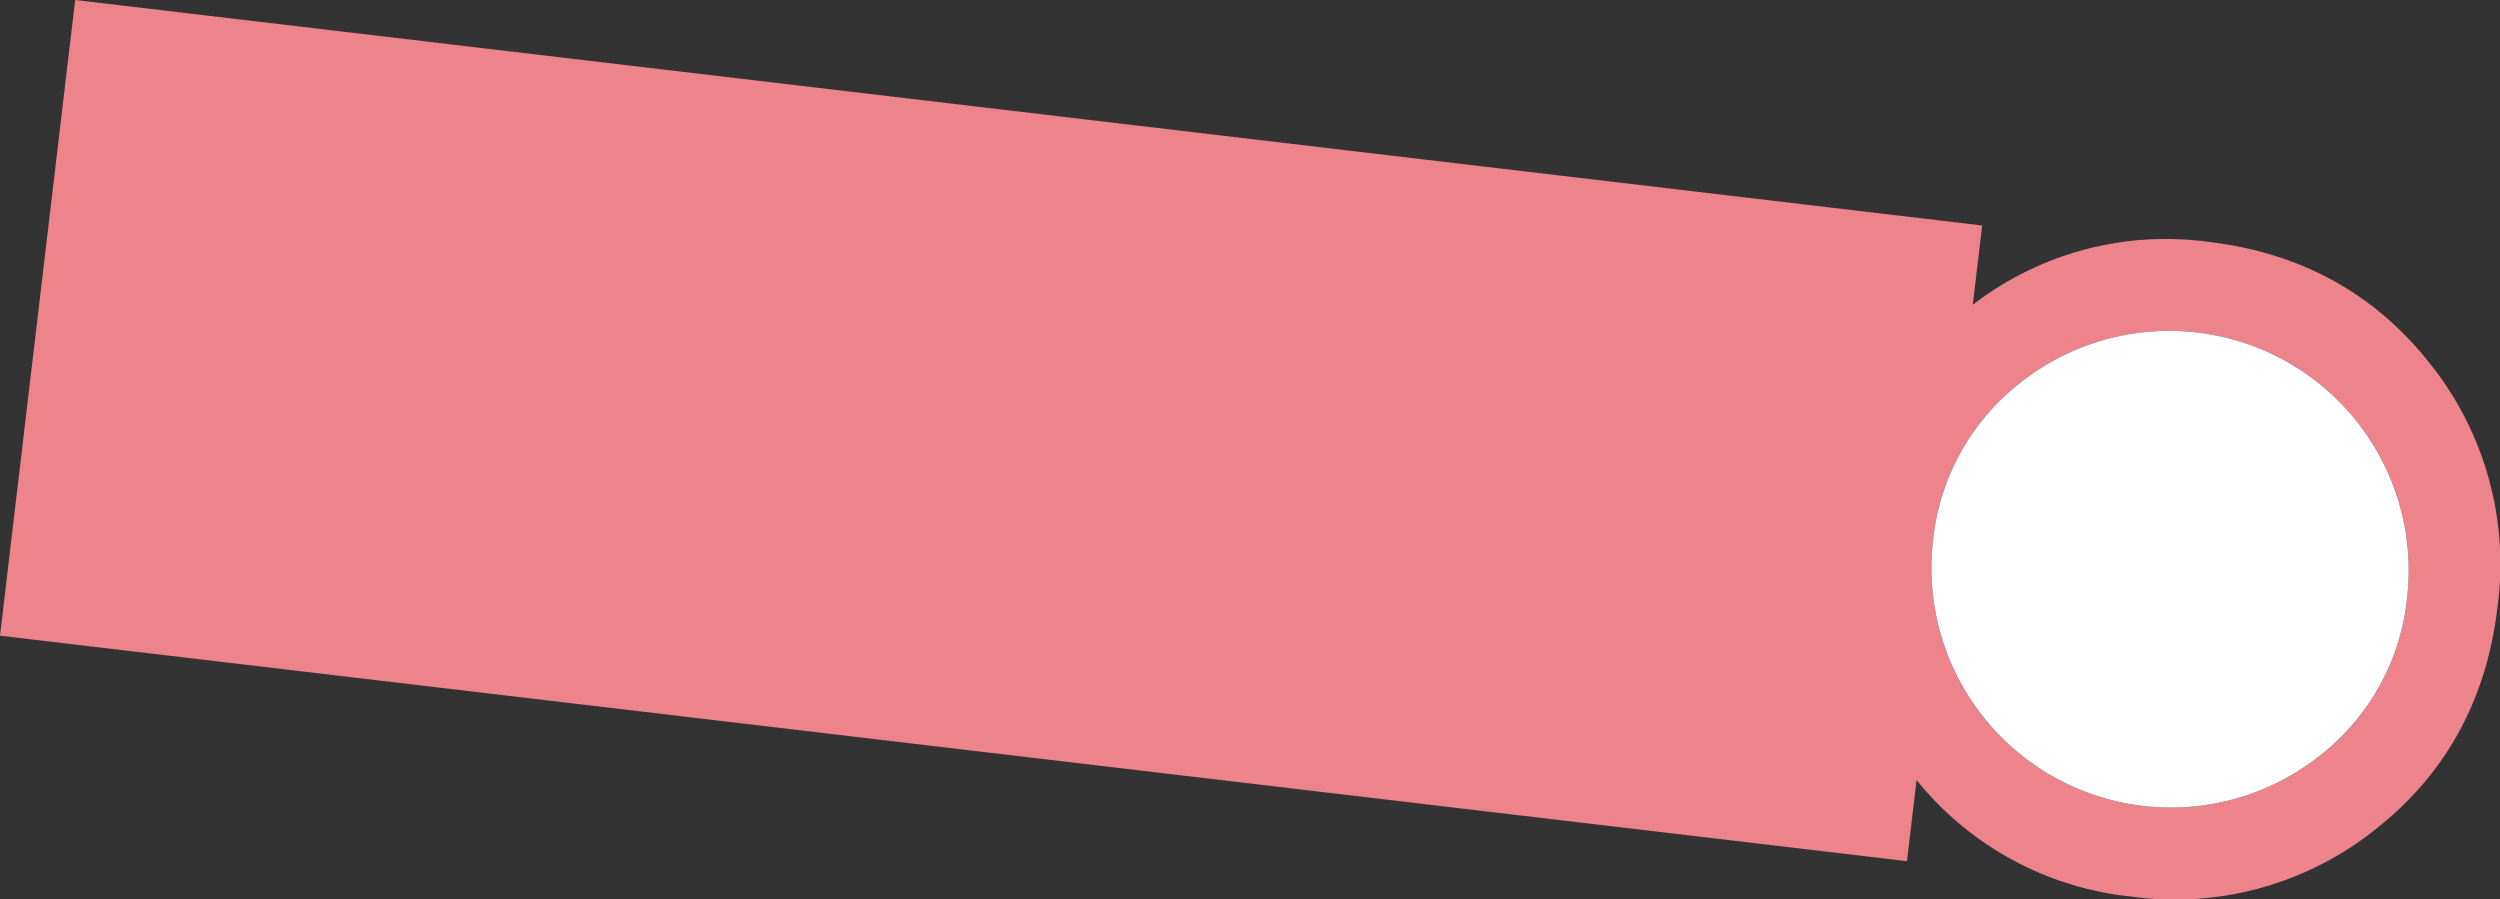
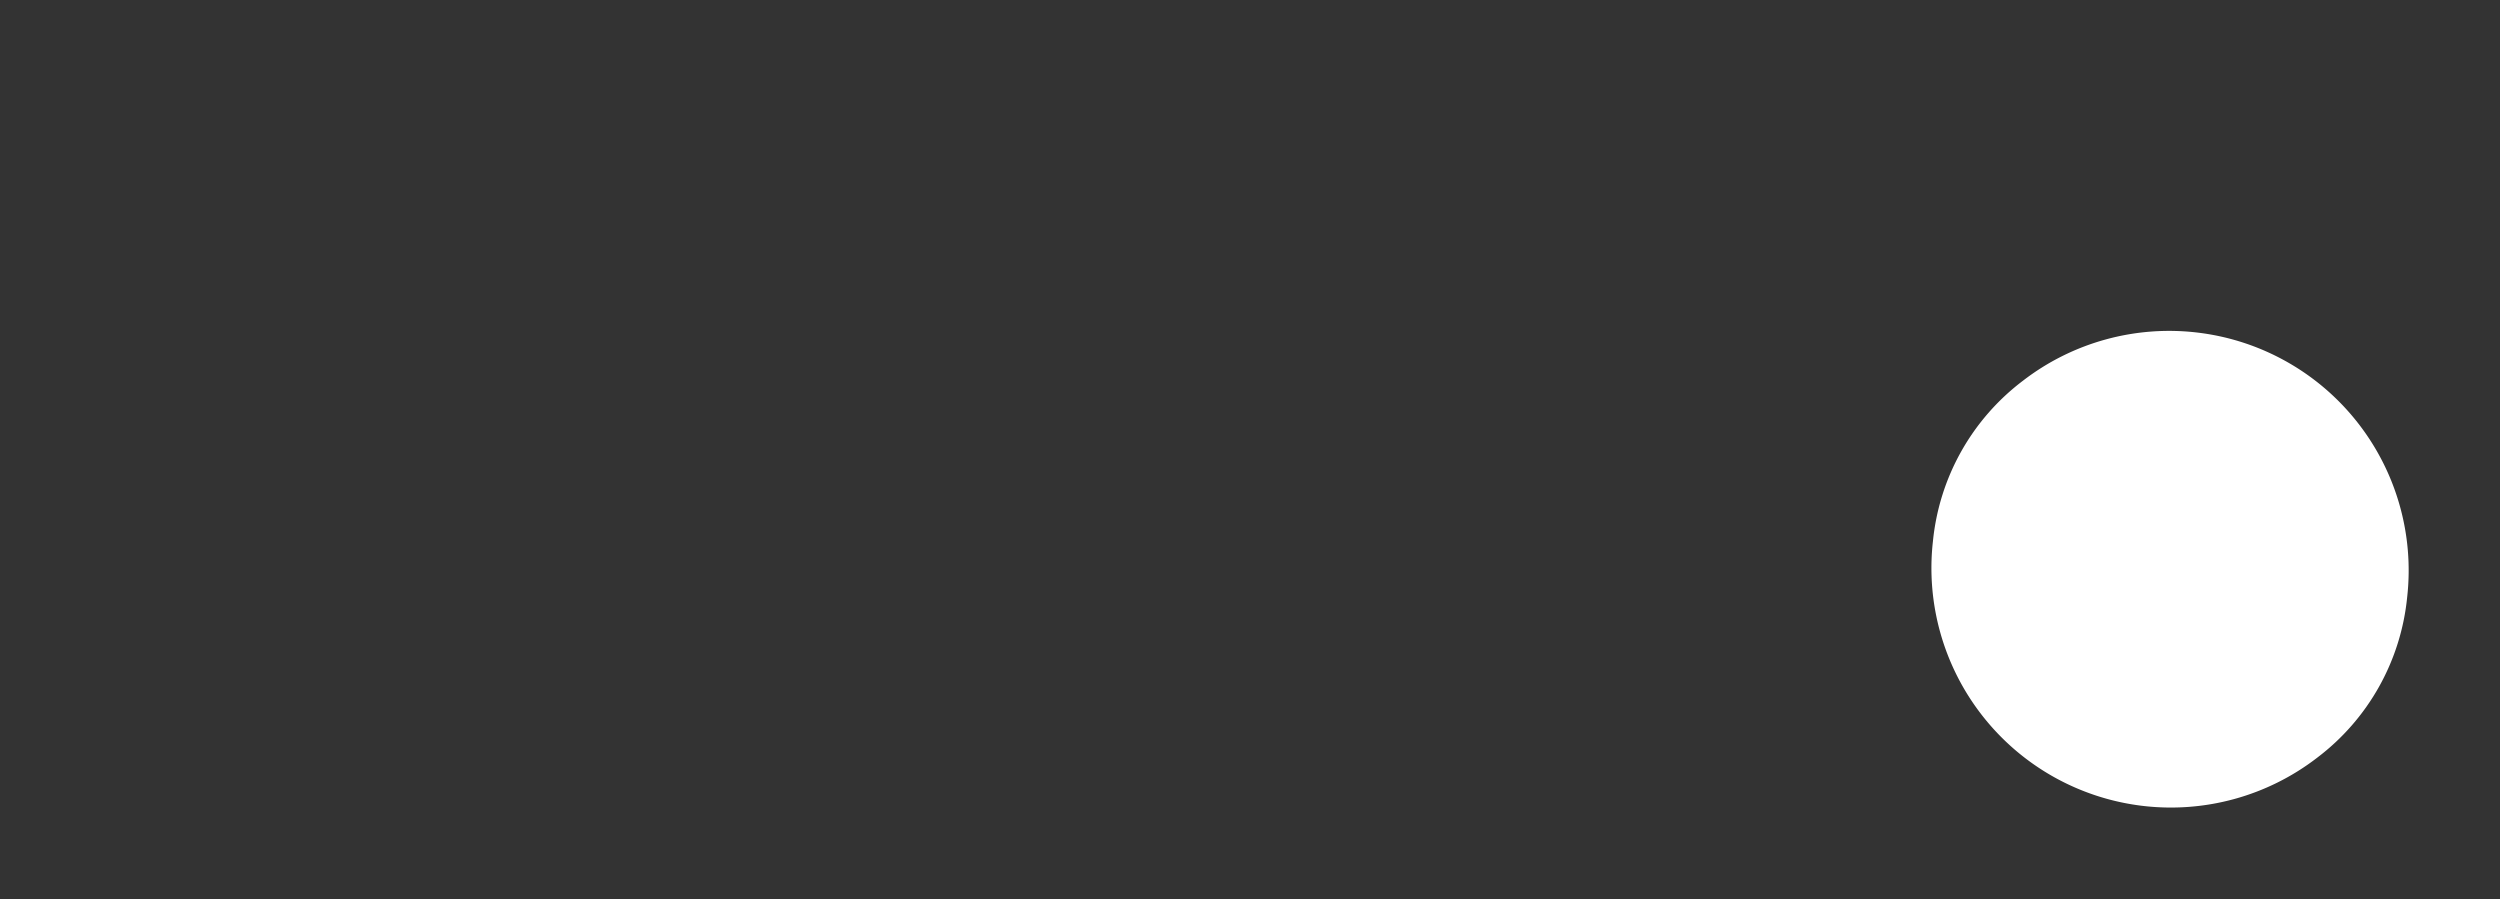
<svg xmlns="http://www.w3.org/2000/svg" width="282.894" height="101.751" viewBox="0 0 282.894 101.751">
  <rect x="0" y="0" width="282.894" height="101.751" fill="#333333" stroke="none" />
  <g id="グループ_4249" data-name="グループ 4249" transform="translate(-798.359 -444.416)">
-     <path id="パス_28866" data-name="パス 28866" d="M1014.147,541.862l1.085-9.177a35.951,35.951,0,0,0,24.3,13.185,36.34,36.34,0,0,0,27.7-7.661c7.879-6.214,12.5-14.625,13.723-25a36.325,36.325,0,0,0-7.661-27.695c-6.211-7.88-14.622-12.5-25-13.725a35.759,35.759,0,0,0-26.7,7.117l1.061-8.974L806.864,444.416l-8.505,71.93Zm2.939-36.2a25.966,25.966,0,0,1,10.169-18.147h0A27.1,27.1,0,0,1,1070.747,512a25.967,25.967,0,0,1-10.17,18.147,27.1,27.1,0,0,1-43.491-24.492" fill="#ed848c" />
    <path id="パス_28867" data-name="パス 28867" d="M1017.086,505.657a25.966,25.966,0,0,1,10.169-18.147h0A27.1,27.1,0,0,1,1070.747,512a25.967,25.967,0,0,1-10.17,18.147,27.1,27.1,0,0,1-43.491-24.492" fill="#fff" />
  </g>
</svg>